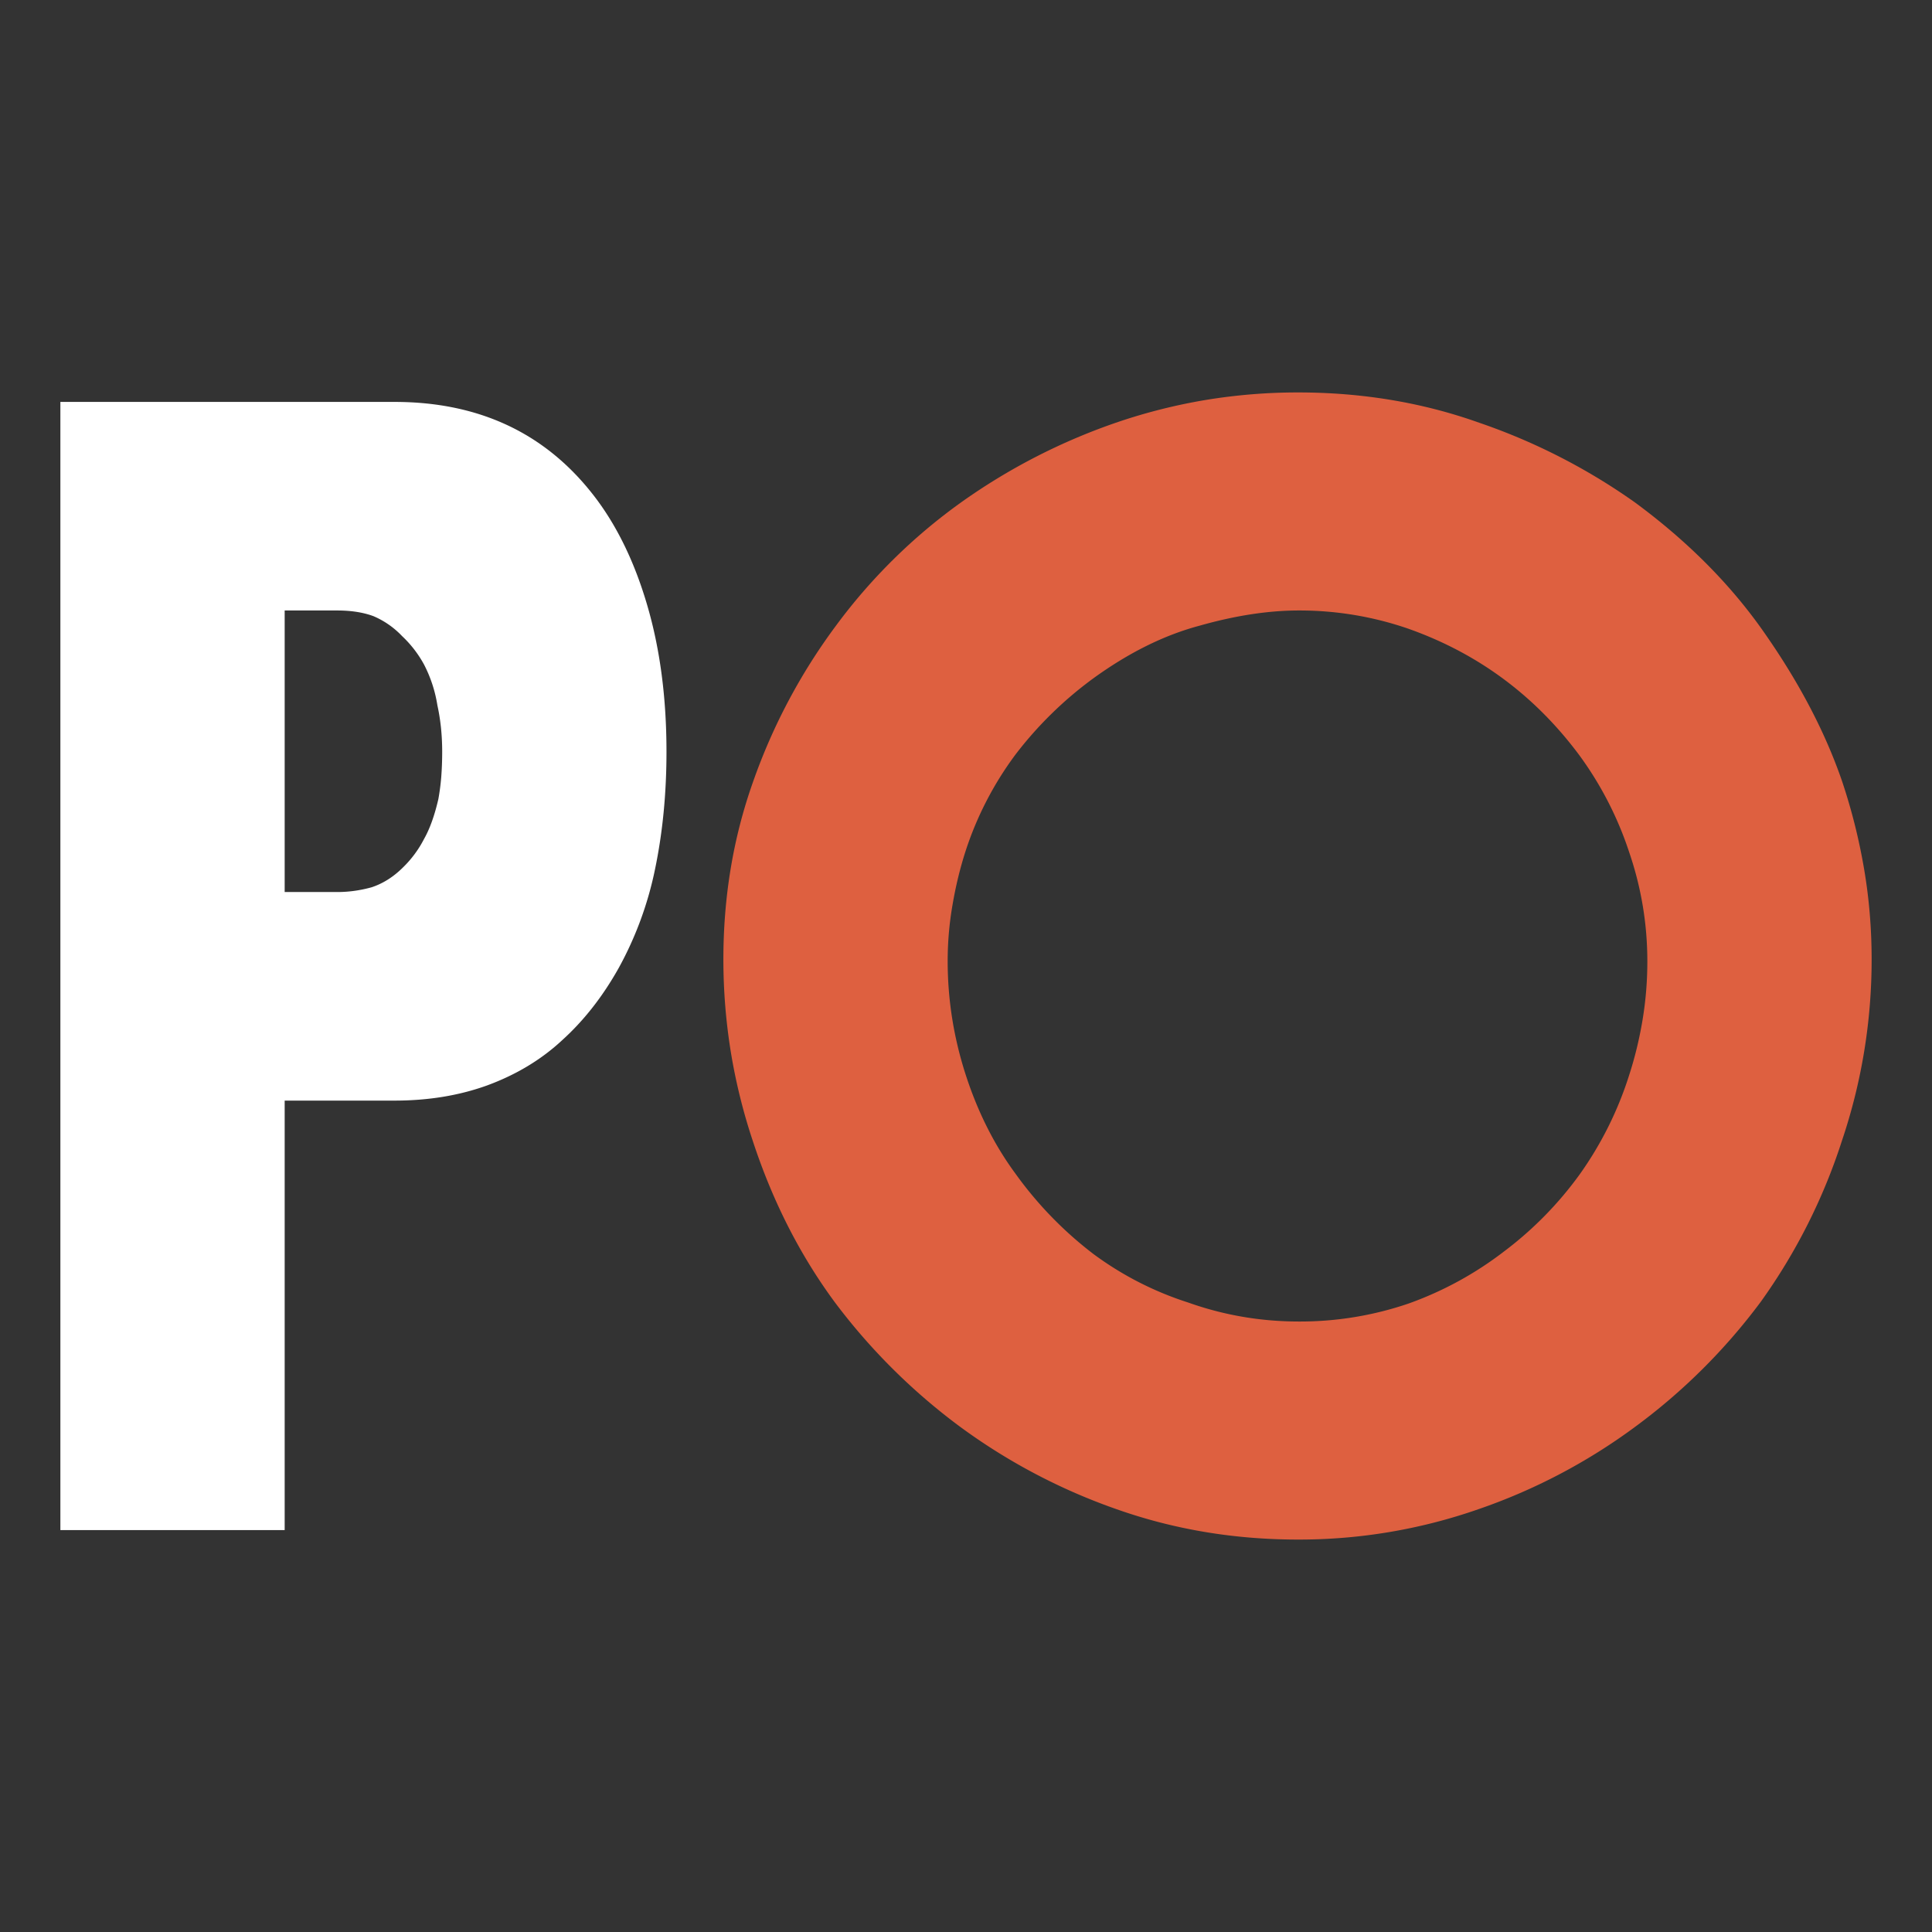
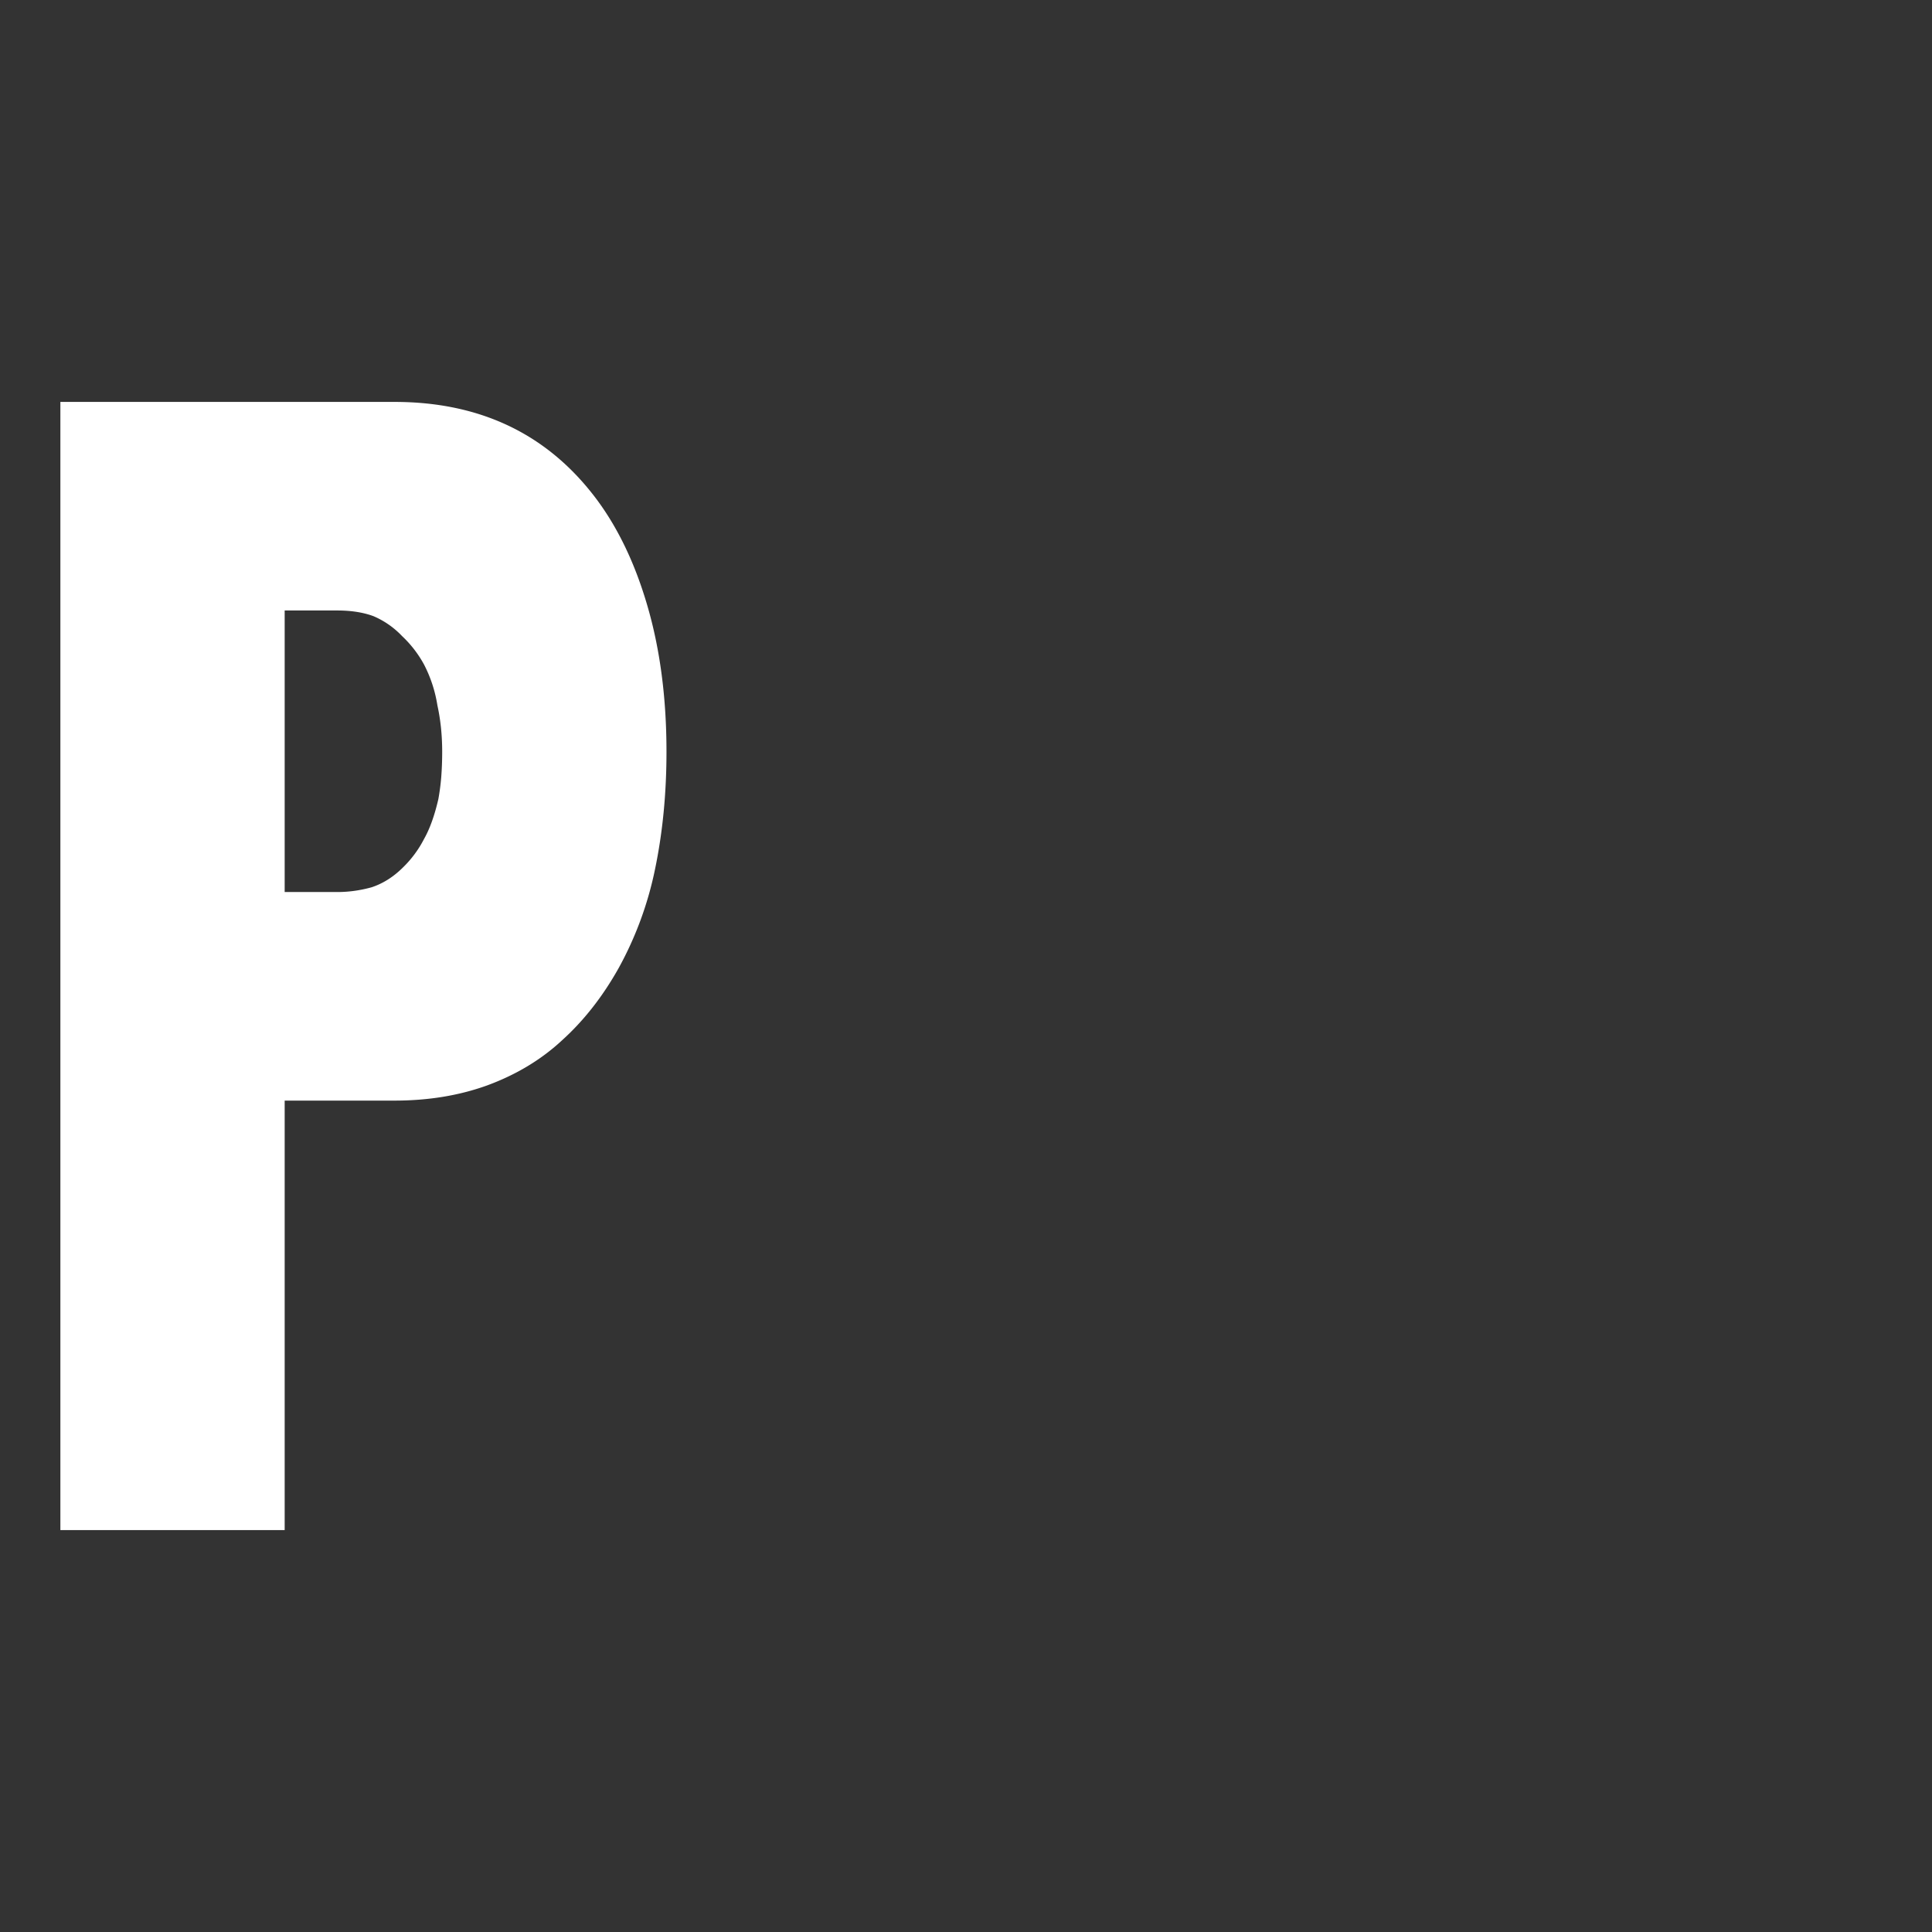
<svg xmlns="http://www.w3.org/2000/svg" width="64" height="64" fill="none">
  <rect width="100%" height="100%" fill="#333333" stroke="none" />
  <path fill="#fff" d="M2 13.314h11.067c2.803 0 5.006 1.036 6.608 3.11.759.983 1.349 2.198 1.77 3.642.422 1.445.633 3.057.633 4.837 0 1.381-.127 2.68-.38 3.894a11.623 11.623 0 0 1-1.201 3.266c-.527.942-1.149 1.737-1.866 2.387-.695.649-1.528 1.151-2.497 1.507-.928.335-1.95.502-3.067.502H9.43v14.227H2V13.314ZM9.43 29.55h1.74c.379 0 .758-.052 1.138-.157.38-.125.727-.345 1.043-.66a3.62 3.62 0 0 0 .696-.941c.19-.335.348-.775.474-1.32a7.48 7.48 0 0 0 .095-.722c.021-.272.032-.554.032-.848 0-.544-.053-1.057-.159-1.538a4.43 4.43 0 0 0-.442-1.35 3.742 3.742 0 0 0-.728-.943 2.84 2.84 0 0 0-.948-.66c-.337-.125-.738-.188-1.202-.188H9.43v9.327Z" />
-   <path fill="#DE6040" d="M23.963 31.78c0-2.073.326-4.03.98-5.873a19.456 19.456 0 0 1 2.75-5.181 18.628 18.628 0 0 1 4.143-4.083 20.137 20.137 0 0 1 5.217-2.67 18.646 18.646 0 0 1 2.877-.722A18.747 18.747 0 0 1 42.997 13c2.13 0 4.132.335 6.008 1.005a20.267 20.267 0 0 1 5.154 2.638c1.791 1.319 3.246 2.795 4.363 4.428 1.117 1.612 1.95 3.214 2.498 4.805.316.942.558 1.905.727 2.89.169.983.253 1.988.253 3.014a18.73 18.73 0 0 1-.98 5.998 19.283 19.283 0 0 1-2.688 5.34 19.82 19.82 0 0 1-4.205 4.176 19.243 19.243 0 0 1-5.154 2.701A17.993 17.993 0 0 1 42.997 51c-2.108 0-4.11-.335-6.007-1.005a19.741 19.741 0 0 1-5.186-2.732 20.231 20.231 0 0 1-4.142-4.114c-1.16-1.57-2.066-3.35-2.72-5.34a19.104 19.104 0 0 1-.726-2.92 19.14 19.14 0 0 1-.253-3.109Zm7.43.063c0 1.277.2 2.533.6 3.769.401 1.235.95 2.323 1.645 3.266a12.542 12.542 0 0 0 2.593 2.67 10.8 10.8 0 0 0 3.13 1.6c1.18.42 2.403.629 3.668.629a11.12 11.12 0 0 0 3.636-.597 11.56 11.56 0 0 0 3.162-1.727 11.964 11.964 0 0 0 2.498-2.544 11.799 11.799 0 0 0 1.644-3.297c.19-.587.337-1.194.442-1.822a11.75 11.75 0 0 0 .159-1.947c0-1.235-.2-2.44-.601-3.612a11.52 11.52 0 0 0-1.644-3.203c-1.476-1.989-3.373-3.392-5.692-4.208a11.03 11.03 0 0 0-3.604-.597c-1.012 0-2.108.168-3.289.503-1.18.314-2.36.9-3.54 1.758a12.62 12.62 0 0 0-2.562 2.513 11.09 11.09 0 0 0-1.644 3.172c-.19.586-.337 1.193-.443 1.821a10.813 10.813 0 0 0-.158 1.853Z" />
</svg>